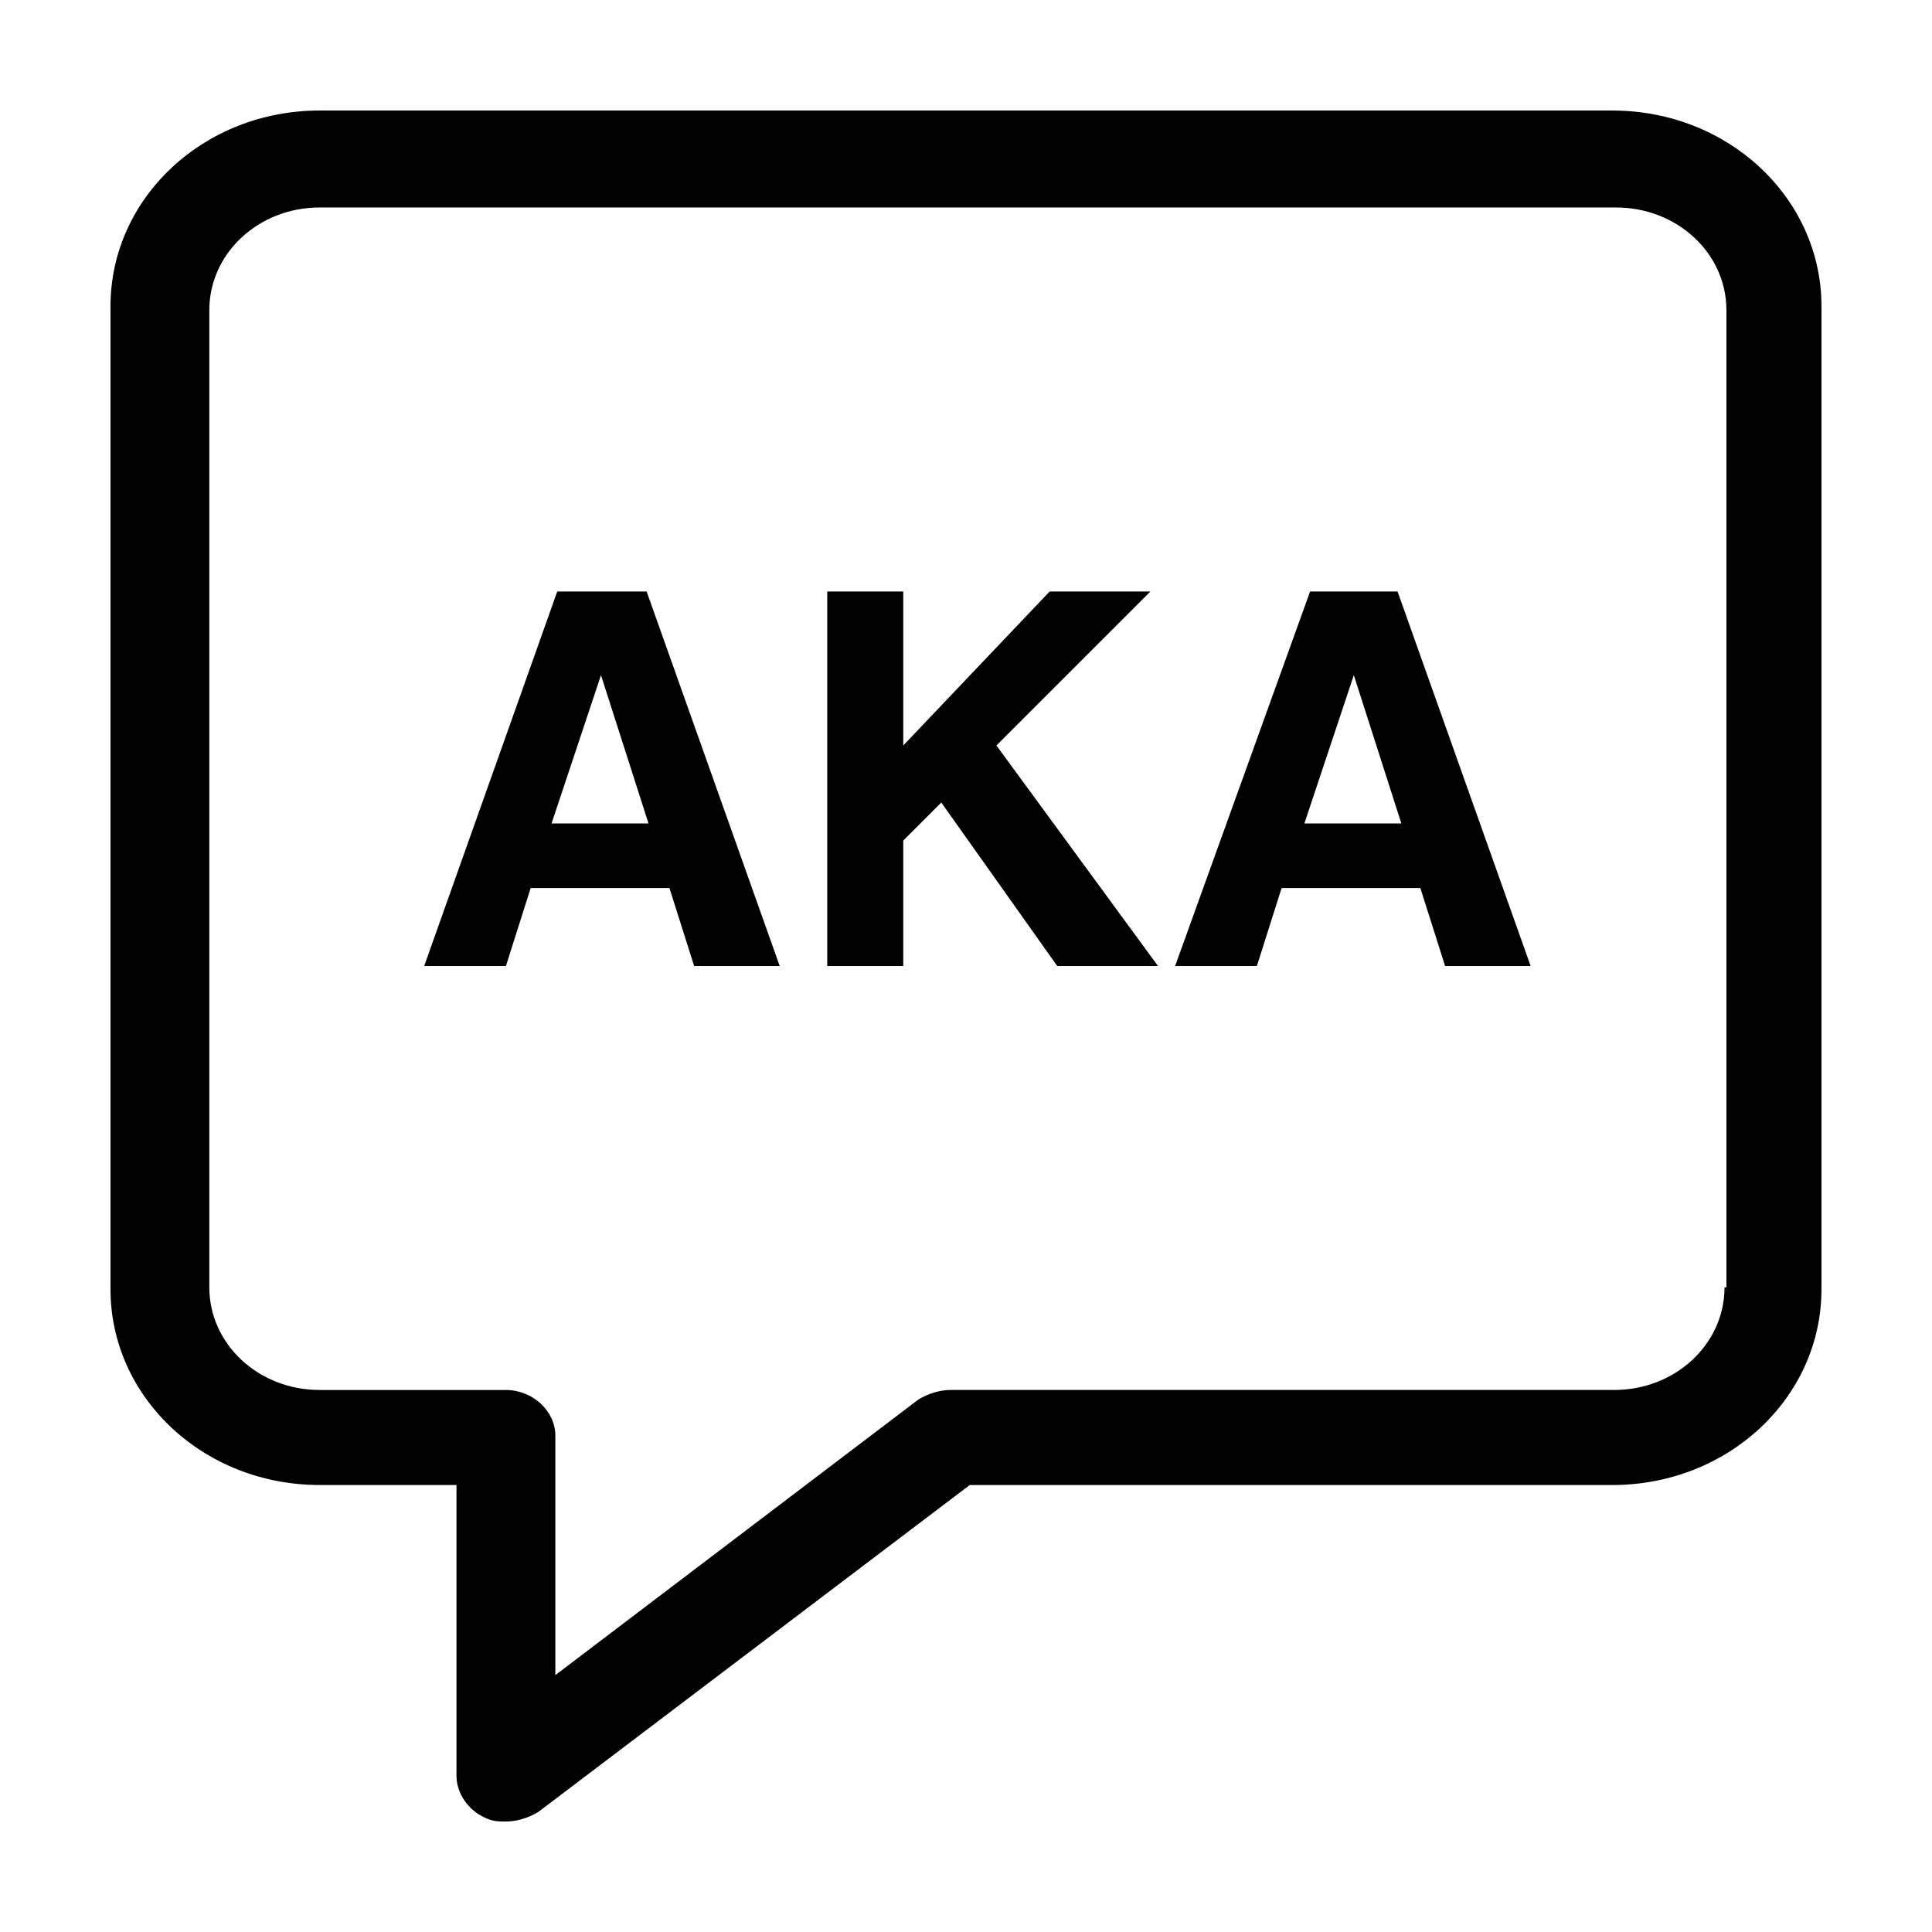
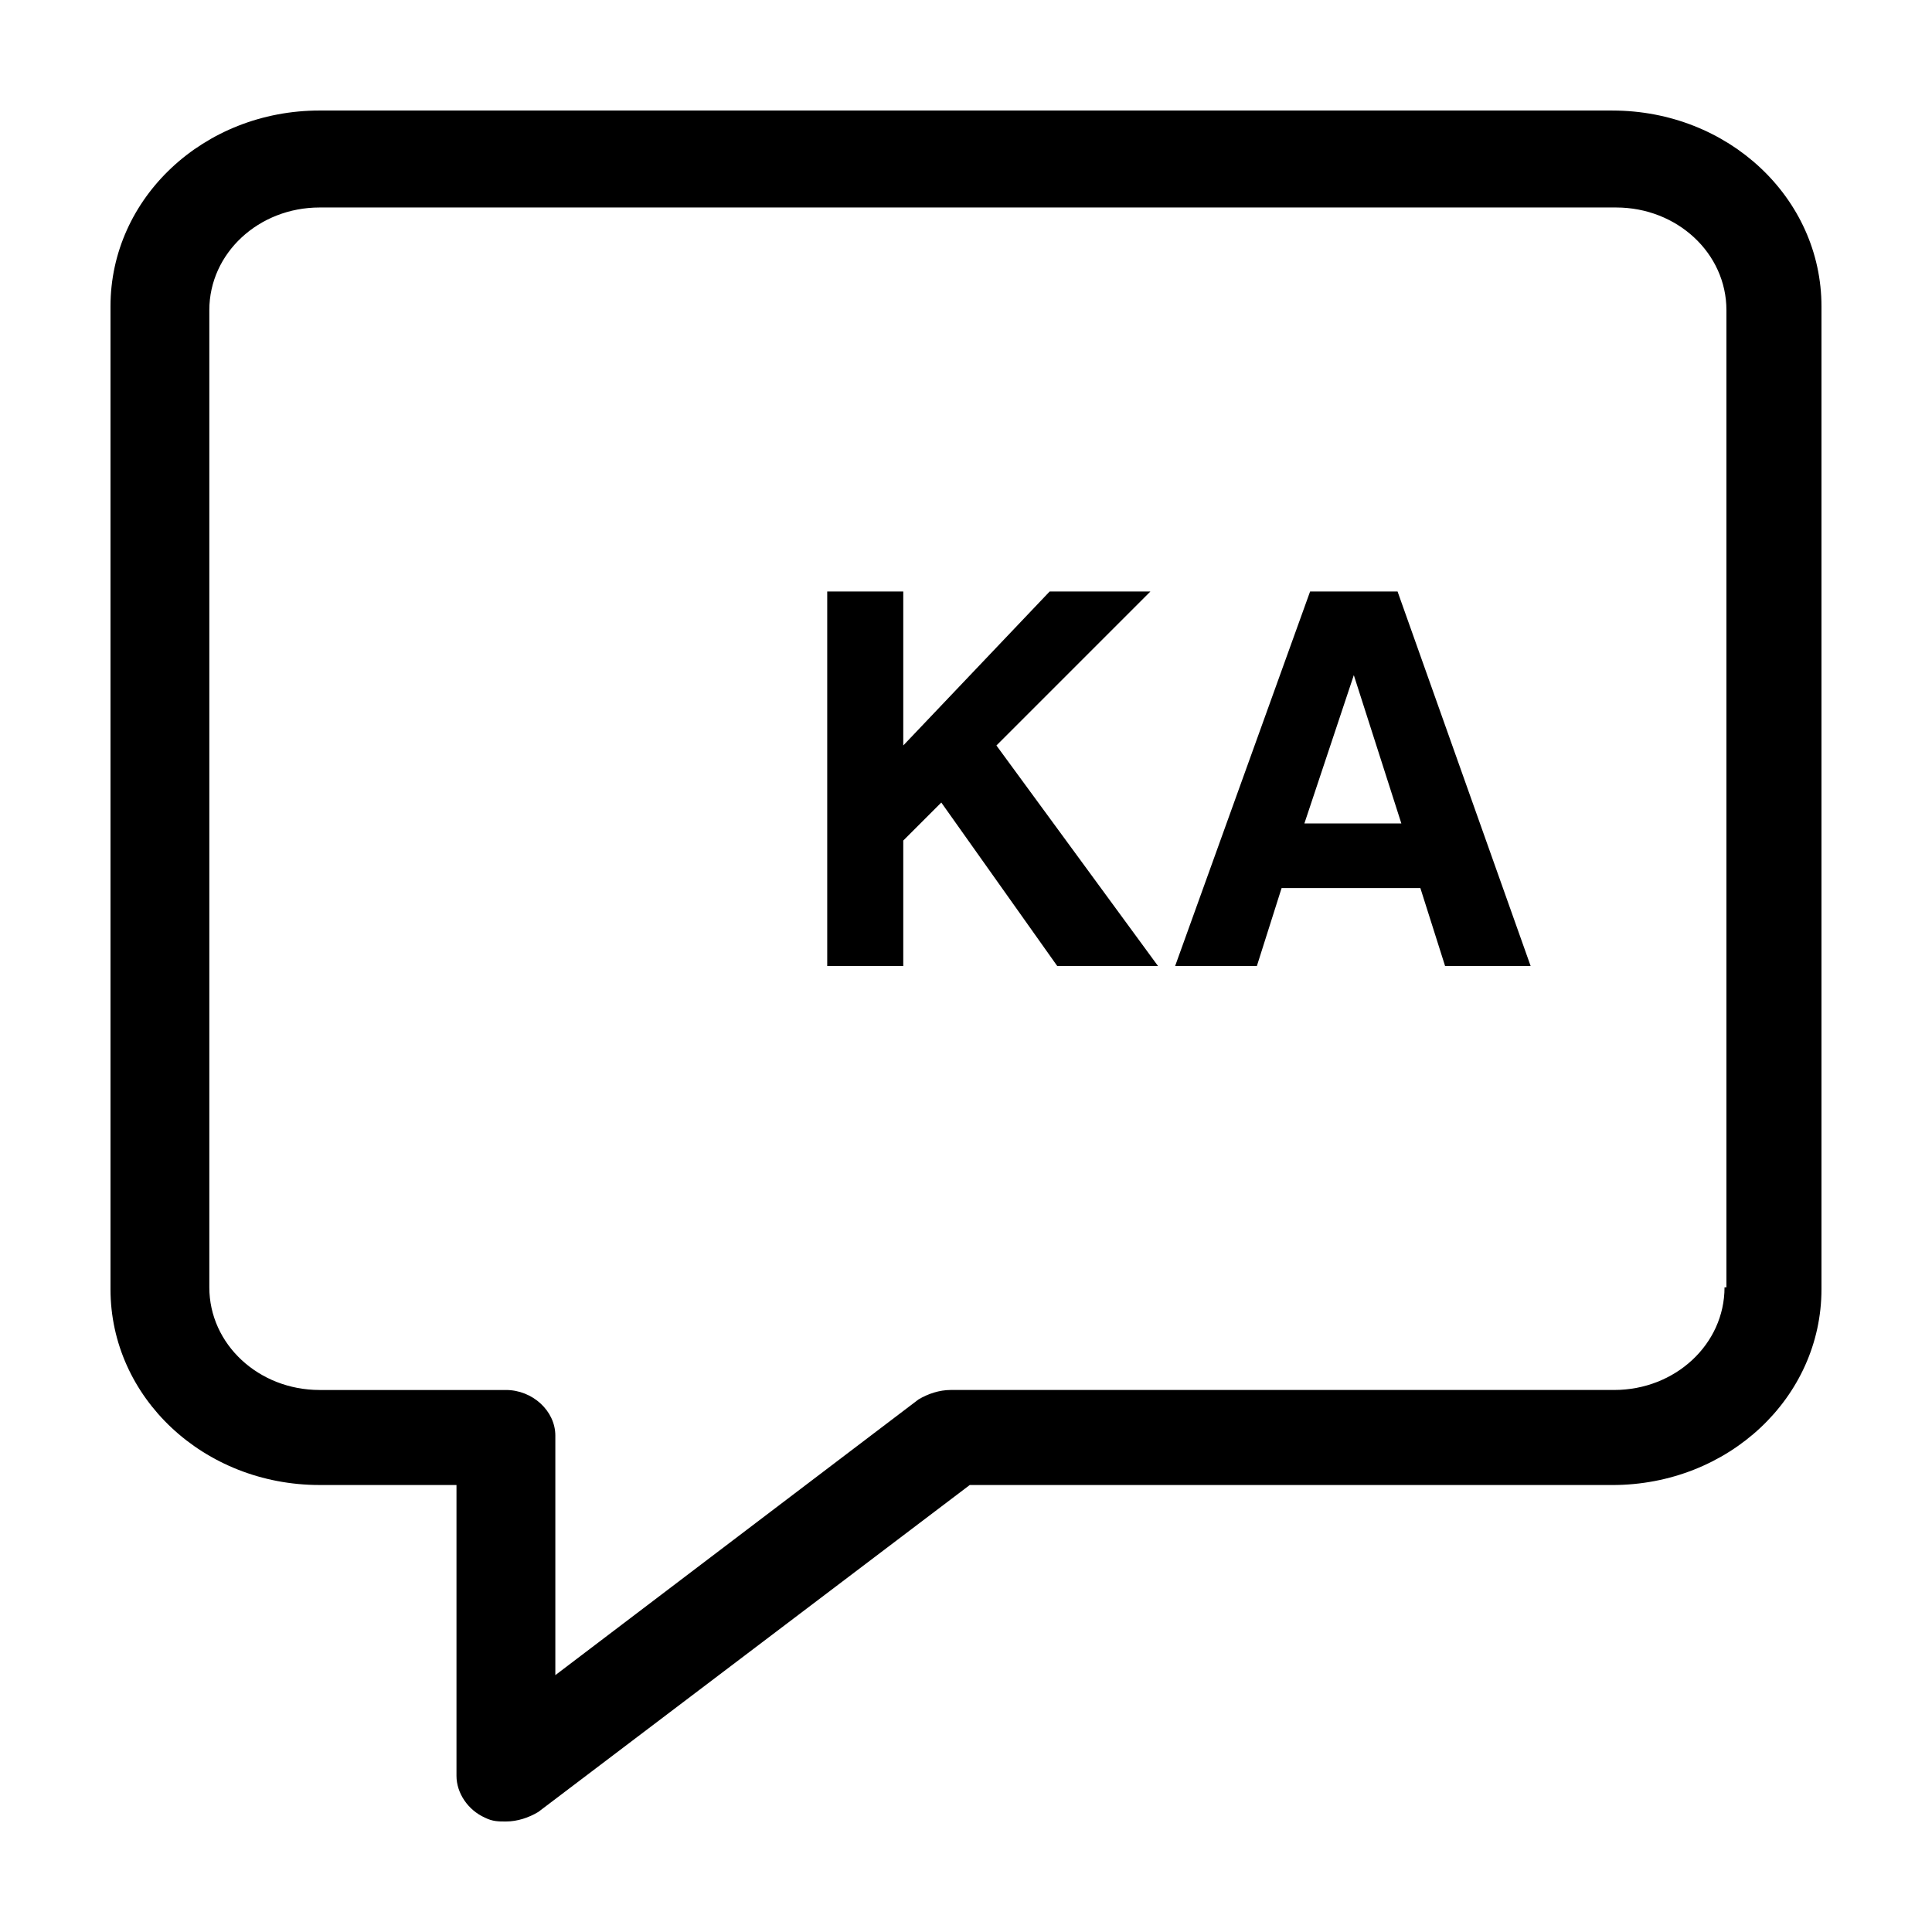
<svg xmlns="http://www.w3.org/2000/svg" fill="#000000" width="800px" height="800px" version="1.1" viewBox="144 144 512 512">
  <g>
    <path d="m571.29 173.29h-342.59c-30.73 0-55.418 23.176-55.418 51.891v260.47c0 28.719 24.688 51.891 55.418 51.891h36.273v77.082c0 4.535 3.023 9.07 7.559 11.082 2.016 1.008 3.527 1.008 5.543 1.008 3.023 0 6.047-1.008 8.566-2.519l114.36-86.656 170.29 0.008c30.73 0 55.418-23.176 55.418-51.891v-260.47c0-28.715-24.684-51.891-55.418-51.891zm29.727 311.86c0 15.113-13.098 27.207-29.223 27.207h-175.83c-3.023 0-6.047 1.008-8.566 2.519l-96.227 73.051v-63.477c0-6.551-6.047-12.09-13.098-12.09h-49.375c-16.121 0-29.223-12.09-29.223-27.207v-258.96c0-15.113 13.098-27.207 29.223-27.207h343.6c16.121 0 29.223 12.09 29.223 27.207v258.96z" />
-     <path d="m291.68 300.75-35.266 99.25h21.664l6.551-20.656h36.777l6.551 20.656h22.672l-35.266-99.25zm-1.512 61.465 13.098-39.297 12.594 39.297z" />
    <path d="m448.87 300.75h-26.699l-38.797 40.809v-40.809h-20.152v99.254h20.152v-33.254l10.078-10.074 30.73 43.328h26.703l-42.824-58.445z" />
    <path d="m491.19 300.75-35.77 99.254h21.664l6.551-20.656h36.777l6.551 20.656h22.672l-35.266-99.25zm-1.512 61.465 13.098-39.297 12.594 39.297z" />
  </g>
</svg>